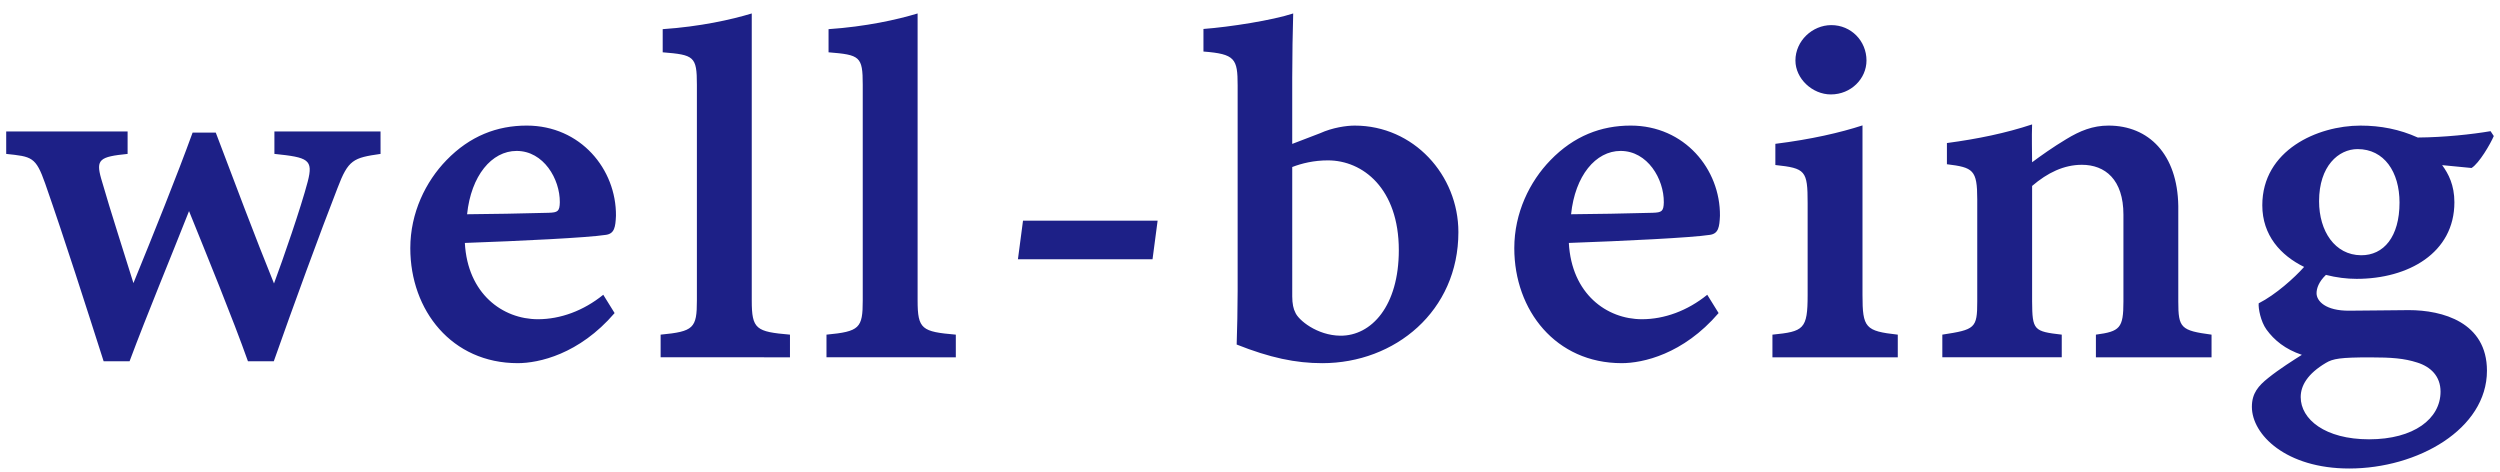
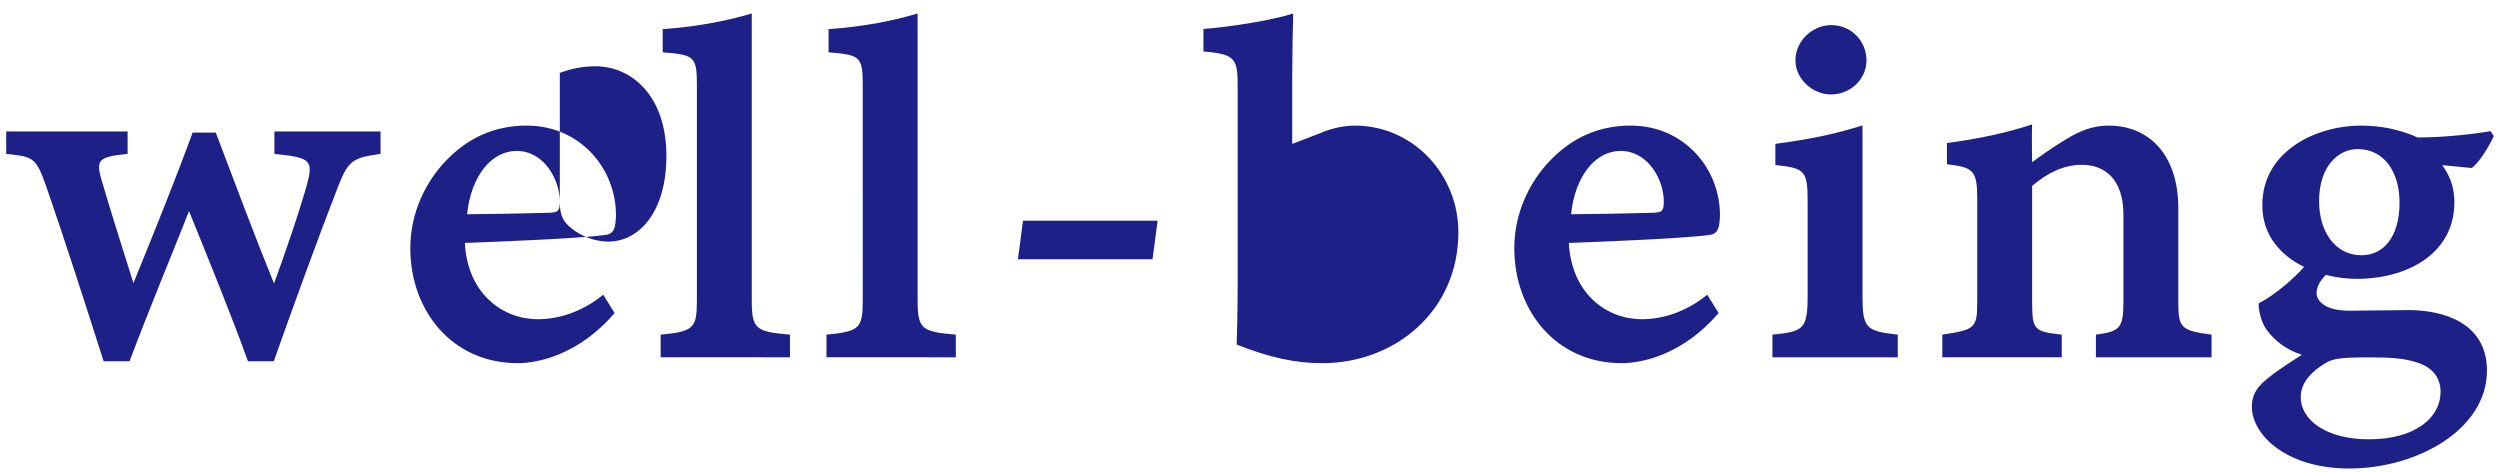
<svg xmlns="http://www.w3.org/2000/svg" id="b" viewBox="0 0 635 120">
  <defs>
    <style>.d{fill:none;}.e{fill:#1d2087;}</style>
  </defs>
  <g id="c">
-     <path class="e" d="M209.926,90.754v-5.755c8.404-.796,9.211-1.643,9.211-8.685V21.495c0-7.187-.723-7.559-8.685-8.209v-5.879c9.472-.65,17.382-2.398,22.62-3.989v72.897c0,7.321,1.085,7.941,9.707,8.685v5.755l-32.853-.001ZM167.799,90.754v-5.755c8.404-.796,9.211-1.643,9.211-8.685V21.495c0-7.187-.723-7.559-8.685-8.209v-5.879c9.472-.65,17.382-2.398,22.62-3.989v72.897c0,7.321,1.085,7.941,9.707,8.685v5.755l-32.853-.001ZM328.227,36.553l7.065-2.71c3.193-1.446,6.687-1.942,8.814-1.942,14.924,0,26.326,12.517,26.326,27.062,0,20.052-16.095,33.282-34.575,33.282-6.787,0-13.301-1.385-21.743-4.735.124-3.703.248-9.252.248-13.686V21.713c0-6.804-.641-8.002-8.685-8.622v-5.734c6.79-.517,17.495-2.202,22.796-3.938-.124,4.207-.248,10.969-.248,16.417v16.717l.001.001ZM465.037,23.985c-4.711,0-8.999-4.009-8.999-8.617,0-4.98,4.288-8.989,9.123-8.989,5.011,0,8.927,4.009,8.927,8.989,0,4.608-3.916,8.617-9.051,8.617ZM561.731,90.754h-29.371v-5.755c6.092-.816,6.991-1.624,6.991-8.406v-22.068c0-8.931-4.66-12.666-10.558-12.666-4.571,0-8.718,2.017-12.637,5.368v29.365c.052,7.281.414,7.59,7.529,8.406v5.755h-30.334v-5.755c8.313-1.271,8.87-1.613,8.87-8.406v-25.974c0-7.487-1.044-8.086-7.703-8.902v-5.383c7.906-1.064,14.892-2.501,21.637-4.733-.124,3.235,0,7.186,0,9.614,2.223-1.655,5.303-3.845,8.662-5.861,3.494-2.13,6.751-3.454,10.752-3.454,10.192,0,17.511,7.258,17.717,20.403v24.291c0,6.712.641,7.363,8.446,8.407v5.755-.001ZM450.198,90.756v-5.755c7.971-.796,8.942-1.364,8.942-10.099v-23.303c0-8.278-.536-8.868-8.198-9.684v-5.383c9.113-1.137,16.511-2.853,22.132-4.683v43.052c0,8.404.713,9.179,8.963,10.099v5.755l-31.84.001ZM436.524,79.519c-9.024,10.511-19.317,12.723-24.618,12.723-16.701,0-27.275-13.364-27.275-29.201,0-8.992,3.916-16.928,9.165-22.334,5.985-6.192,12.91-8.808,20.395-8.808,13.694,0,22.78,11.089,22.677,22.905-.124,2.853-.372,4.526-2.523,4.846-4.74.734-21.85,1.56-35.859,2.057.692,12.947,9.626,19.376,18.566,19.376,5.696,0,11.568-2.141,16.59-6.213l2.881,4.649ZM156.11,79.519c-9.024,10.511-19.317,12.723-24.618,12.723-16.701,0-27.275-13.364-27.275-29.201,0-8.992,3.916-16.928,9.165-22.334,5.985-6.192,12.91-8.808,20.395-8.808,13.694,0,22.78,11.089,22.677,22.905-.124,2.853-.372,4.526-2.523,4.846-4.74.734-21.85,1.56-35.859,2.057.692,12.947,9.626,19.376,18.566,19.376,5.696,0,11.568-2.141,16.59-6.213l2.881,4.649ZM623.417,51.365c0,12.9-11.721,19.464-24.837,19.464-2.477,0-5.156-.326-7.795-1.006-1.825,1.76-2.379,3.417-2.379,4.659,0,1.964,2.243,4.487,8.331,4.434,5.097,0,10.731-.145,15.103-.145,8.53,0,19.846,3.07,19.846,15.39,0,14.81-17.567,24.839-34.995,24.839-15.987,0-24.712-8.559-24.712-15.671,0-3.442,1.643-5.324,4.155-7.329,2.853-2.296,6.431-4.54,8.54-5.873-4.229-1.417-7.029-3.721-8.993-6.429-1.467-2.037-2.098-5.383-1.974-6.655,4.317-2.189,9.108-6.503,11.539-9.246-5.938-2.91-10.62-8.004-10.62-15.665,0-13.985,14.026-20.23,24.939-20.23,5.104,0,9.942.94,14.55,3.028,6.812-.052,13.78-.817,18.491-1.614l.816,1.24c-.858,2.016-3.711,6.914-5.644,8.112-1.995-.176-5.561-.548-7.473-.724,1.624,2.193,3.112,5.109,3.112,9.42l-.001.001ZM96.664,39.092c-6.925.992-8.208,1.46-10.937,8.675-4.341,11.092-11.412,30.444-16.186,44.002h-6.56c-3.814-10.763-10.555-27.223-14.968-38.15-4.744,12.042-10.535,25.918-15.106,38.151h-6.582c-4.62-14.42-9.737-30.512-14.844-45.139-2.399-6.825-3.391-6.846-9.905-7.538v-5.703h30.836v5.703c-7.112.713-8.084,1.406-6.729,6.235,2.544,8.83,5.738,18.559,8.209,26.582,5.179-12.684,11.079-27.347,15.032-38.233h5.88c4.661,12.291,10.016,26.588,14.793,38.325,2.275-6.11,6.843-19.28,8.561-25.849,1.479-5.677.104-6.173-8.457-7.063v-5.703h26.956l.005,5.705ZM609.479,51.455c0-7.807-3.911-13.585-10.651-13.585-4.84,0-9.783,4.302-9.783,13.223,0,7.683,4.056,13.689,10.651,13.741,5.769.052,9.783-4.701,9.783-13.376v-.002ZM422.607,51.371c.052-5.883-4.116-13.035-10.97-13.035-6.337,0-11.57,6.284-12.584,16.085,6.131-.052,13.669-.176,20.7-.372,2.338-.072,2.803-.362,2.855-2.677l-.001-.001ZM142.193,51.371c.052-5.883-4.116-13.035-10.97-13.035-6.337,0-11.57,6.284-12.584,16.085,6.131-.052,13.669-.176,20.7-.372,2.338-.072,2.803-.362,2.855-2.677l-.001-.001ZM328.228,75.272c0,1.882.32,3.246.764,4.062.744,1.933,5.542,5.881,11.468,5.933,7.901.052,14.84-7.556,14.84-21.729,0-15.658-9.139-22.802-17.999-22.802-3.6,0-6.653.756-9.073,1.687l.001,32.849ZM292.743,65.854h-34.19l1.292-9.807h34.19l-1.293,9.807ZM613.946,92.077c-3.267-1.056-6.474-1.304-11.931-1.304-7.545,0-9.446.32-11.245,1.406-4.655,2.761-6.392,5.77-6.392,8.686,0,5.635,6.192,10.721,17.366,10.721,11.393,0,18.154-5.233,18.154-12.109,0-3.897-2.47-6.317-5.953-7.403l.001.002Z" />
-     <rect class="d" width="635" height="120" />
+     <path class="e" d="M209.926,90.754v-5.755c8.404-.796,9.211-1.643,9.211-8.685V21.495c0-7.187-.723-7.559-8.685-8.209v-5.879c9.472-.65,17.382-2.398,22.62-3.989v72.897c0,7.321,1.085,7.941,9.707,8.685v5.755l-32.853-.001ZM167.799,90.754v-5.755c8.404-.796,9.211-1.643,9.211-8.685V21.495c0-7.187-.723-7.559-8.685-8.209v-5.879c9.472-.65,17.382-2.398,22.62-3.989v72.897c0,7.321,1.085,7.941,9.707,8.685v5.755l-32.853-.001ZM328.227,36.553l7.065-2.71c3.193-1.446,6.687-1.942,8.814-1.942,14.924,0,26.326,12.517,26.326,27.062,0,20.052-16.095,33.282-34.575,33.282-6.787,0-13.301-1.385-21.743-4.735.124-3.703.248-9.252.248-13.686V21.713c0-6.804-.641-8.002-8.685-8.622v-5.734c6.79-.517,17.495-2.202,22.796-3.938-.124,4.207-.248,10.969-.248,16.417v16.717l.001.001ZM465.037,23.985c-4.711,0-8.999-4.009-8.999-8.617,0-4.98,4.288-8.989,9.123-8.989,5.011,0,8.927,4.009,8.927,8.989,0,4.608-3.916,8.617-9.051,8.617ZM561.731,90.754h-29.371v-5.755c6.092-.816,6.991-1.624,6.991-8.406v-22.068c0-8.931-4.66-12.666-10.558-12.666-4.571,0-8.718,2.017-12.637,5.368v29.365c.052,7.281.414,7.59,7.529,8.406v5.755h-30.334v-5.755c8.313-1.271,8.87-1.613,8.87-8.406v-25.974c0-7.487-1.044-8.086-7.703-8.902v-5.383c7.906-1.064,14.892-2.501,21.637-4.733-.124,3.235,0,7.186,0,9.614,2.223-1.655,5.303-3.845,8.662-5.861,3.494-2.13,6.751-3.454,10.752-3.454,10.192,0,17.511,7.258,17.717,20.403v24.291c0,6.712.641,7.363,8.446,8.407v5.755-.001ZM450.198,90.756v-5.755c7.971-.796,8.942-1.364,8.942-10.099v-23.303c0-8.278-.536-8.868-8.198-9.684v-5.383c9.113-1.137,16.511-2.853,22.132-4.683v43.052c0,8.404.713,9.179,8.963,10.099v5.755l-31.84.001ZM436.524,79.519c-9.024,10.511-19.317,12.723-24.618,12.723-16.701,0-27.275-13.364-27.275-29.201,0-8.992,3.916-16.928,9.165-22.334,5.985-6.192,12.91-8.808,20.395-8.808,13.694,0,22.78,11.089,22.677,22.905-.124,2.853-.372,4.526-2.523,4.846-4.74.734-21.85,1.56-35.859,2.057.692,12.947,9.626,19.376,18.566,19.376,5.696,0,11.568-2.141,16.59-6.213l2.881,4.649ZM156.11,79.519c-9.024,10.511-19.317,12.723-24.618,12.723-16.701,0-27.275-13.364-27.275-29.201,0-8.992,3.916-16.928,9.165-22.334,5.985-6.192,12.91-8.808,20.395-8.808,13.694,0,22.78,11.089,22.677,22.905-.124,2.853-.372,4.526-2.523,4.846-4.74.734-21.85,1.56-35.859,2.057.692,12.947,9.626,19.376,18.566,19.376,5.696,0,11.568-2.141,16.59-6.213l2.881,4.649ZM623.417,51.365c0,12.9-11.721,19.464-24.837,19.464-2.477,0-5.156-.326-7.795-1.006-1.825,1.76-2.379,3.417-2.379,4.659,0,1.964,2.243,4.487,8.331,4.434,5.097,0,10.731-.145,15.103-.145,8.53,0,19.846,3.07,19.846,15.39,0,14.81-17.567,24.839-34.995,24.839-15.987,0-24.712-8.559-24.712-15.671,0-3.442,1.643-5.324,4.155-7.329,2.853-2.296,6.431-4.54,8.54-5.873-4.229-1.417-7.029-3.721-8.993-6.429-1.467-2.037-2.098-5.383-1.974-6.655,4.317-2.189,9.108-6.503,11.539-9.246-5.938-2.91-10.62-8.004-10.62-15.665,0-13.985,14.026-20.23,24.939-20.23,5.104,0,9.942.94,14.55,3.028,6.812-.052,13.78-.817,18.491-1.614l.816,1.24c-.858,2.016-3.711,6.914-5.644,8.112-1.995-.176-5.561-.548-7.473-.724,1.624,2.193,3.112,5.109,3.112,9.42l-.001.001ZM96.664,39.092c-6.925.992-8.208,1.46-10.937,8.675-4.341,11.092-11.412,30.444-16.186,44.002h-6.56c-3.814-10.763-10.555-27.223-14.968-38.15-4.744,12.042-10.535,25.918-15.106,38.151h-6.582c-4.62-14.42-9.737-30.512-14.844-45.139-2.399-6.825-3.391-6.846-9.905-7.538v-5.703h30.836v5.703c-7.112.713-8.084,1.406-6.729,6.235,2.544,8.83,5.738,18.559,8.209,26.582,5.179-12.684,11.079-27.347,15.032-38.233h5.88c4.661,12.291,10.016,26.588,14.793,38.325,2.275-6.11,6.843-19.28,8.561-25.849,1.479-5.677.104-6.173-8.457-7.063v-5.703h26.956l.005,5.705ZM609.479,51.455c0-7.807-3.911-13.585-10.651-13.585-4.84,0-9.783,4.302-9.783,13.223,0,7.683,4.056,13.689,10.651,13.741,5.769.052,9.783-4.701,9.783-13.376v-.002ZM422.607,51.371c.052-5.883-4.116-13.035-10.97-13.035-6.337,0-11.57,6.284-12.584,16.085,6.131-.052,13.669-.176,20.7-.372,2.338-.072,2.803-.362,2.855-2.677l-.001-.001ZM142.193,51.371c.052-5.883-4.116-13.035-10.97-13.035-6.337,0-11.57,6.284-12.584,16.085,6.131-.052,13.669-.176,20.7-.372,2.338-.072,2.803-.362,2.855-2.677l-.001-.001Zc0,1.882.32,3.246.764,4.062.744,1.933,5.542,5.881,11.468,5.933,7.901.052,14.84-7.556,14.84-21.729,0-15.658-9.139-22.802-17.999-22.802-3.6,0-6.653.756-9.073,1.687l.001,32.849ZM292.743,65.854h-34.19l1.292-9.807h34.19l-1.293,9.807ZM613.946,92.077c-3.267-1.056-6.474-1.304-11.931-1.304-7.545,0-9.446.32-11.245,1.406-4.655,2.761-6.392,5.77-6.392,8.686,0,5.635,6.192,10.721,17.366,10.721,11.393,0,18.154-5.233,18.154-12.109,0-3.897-2.47-6.317-5.953-7.403l.001.002Z" />
  </g>
</svg>